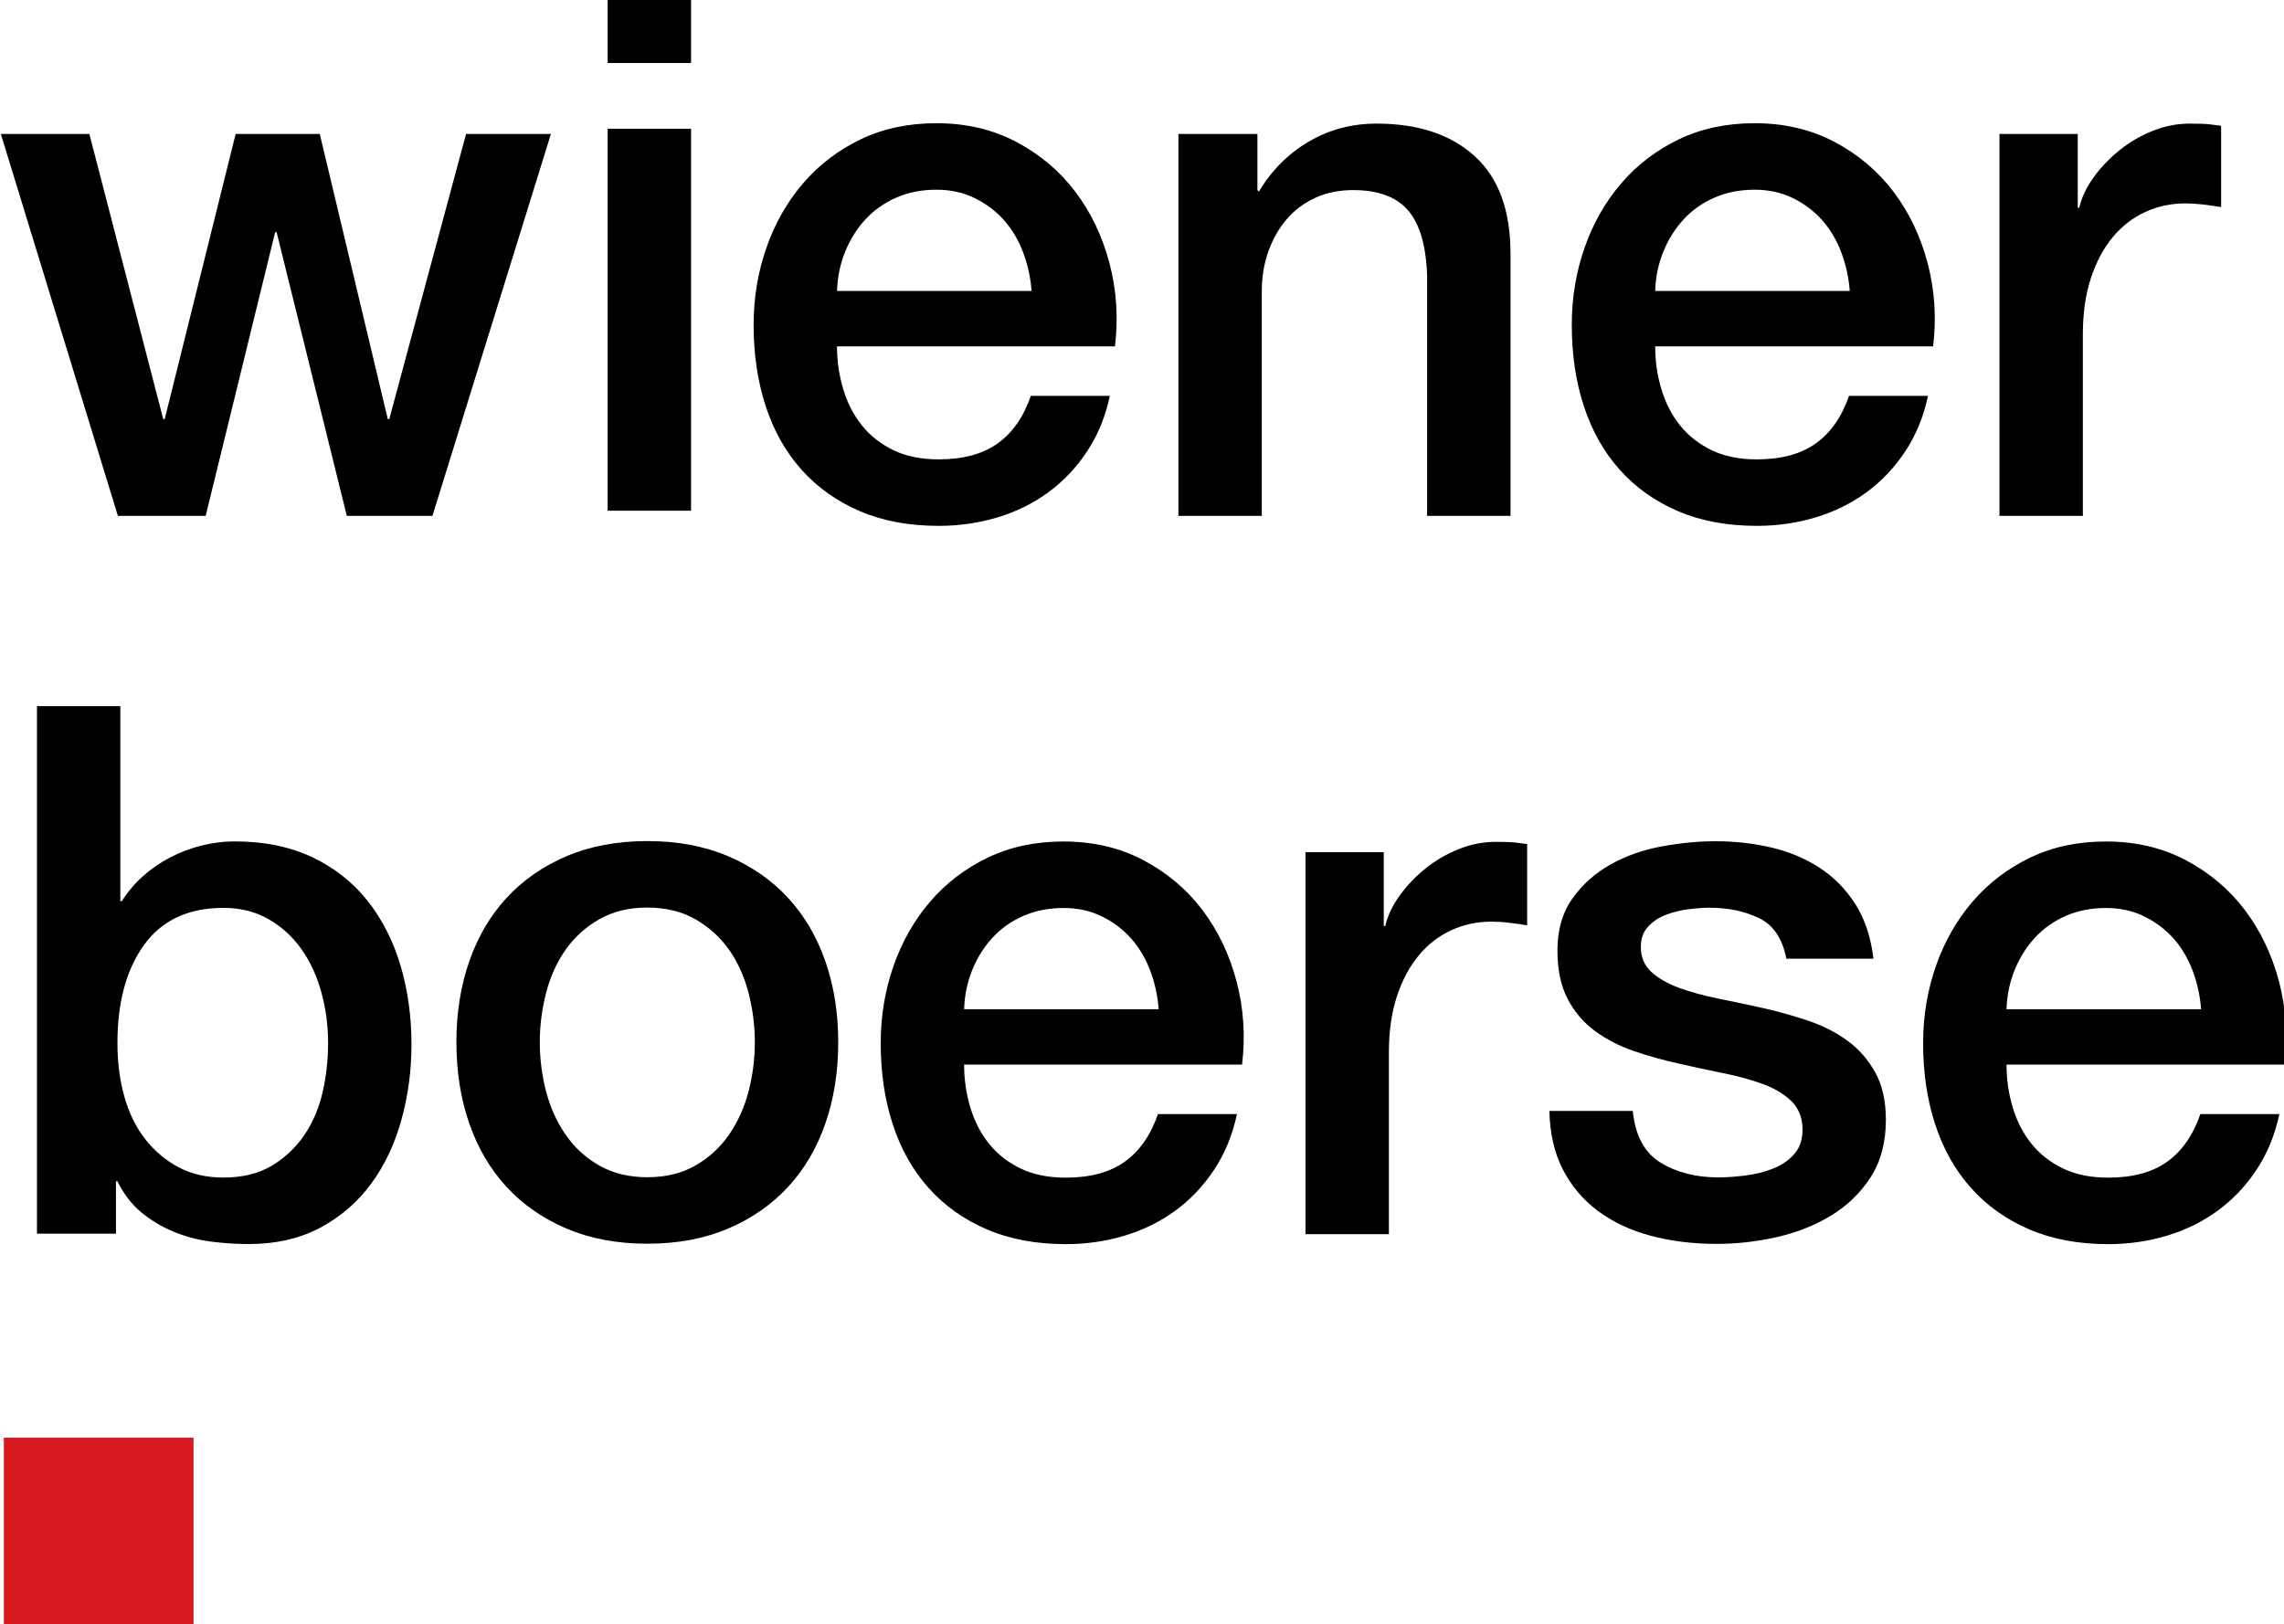
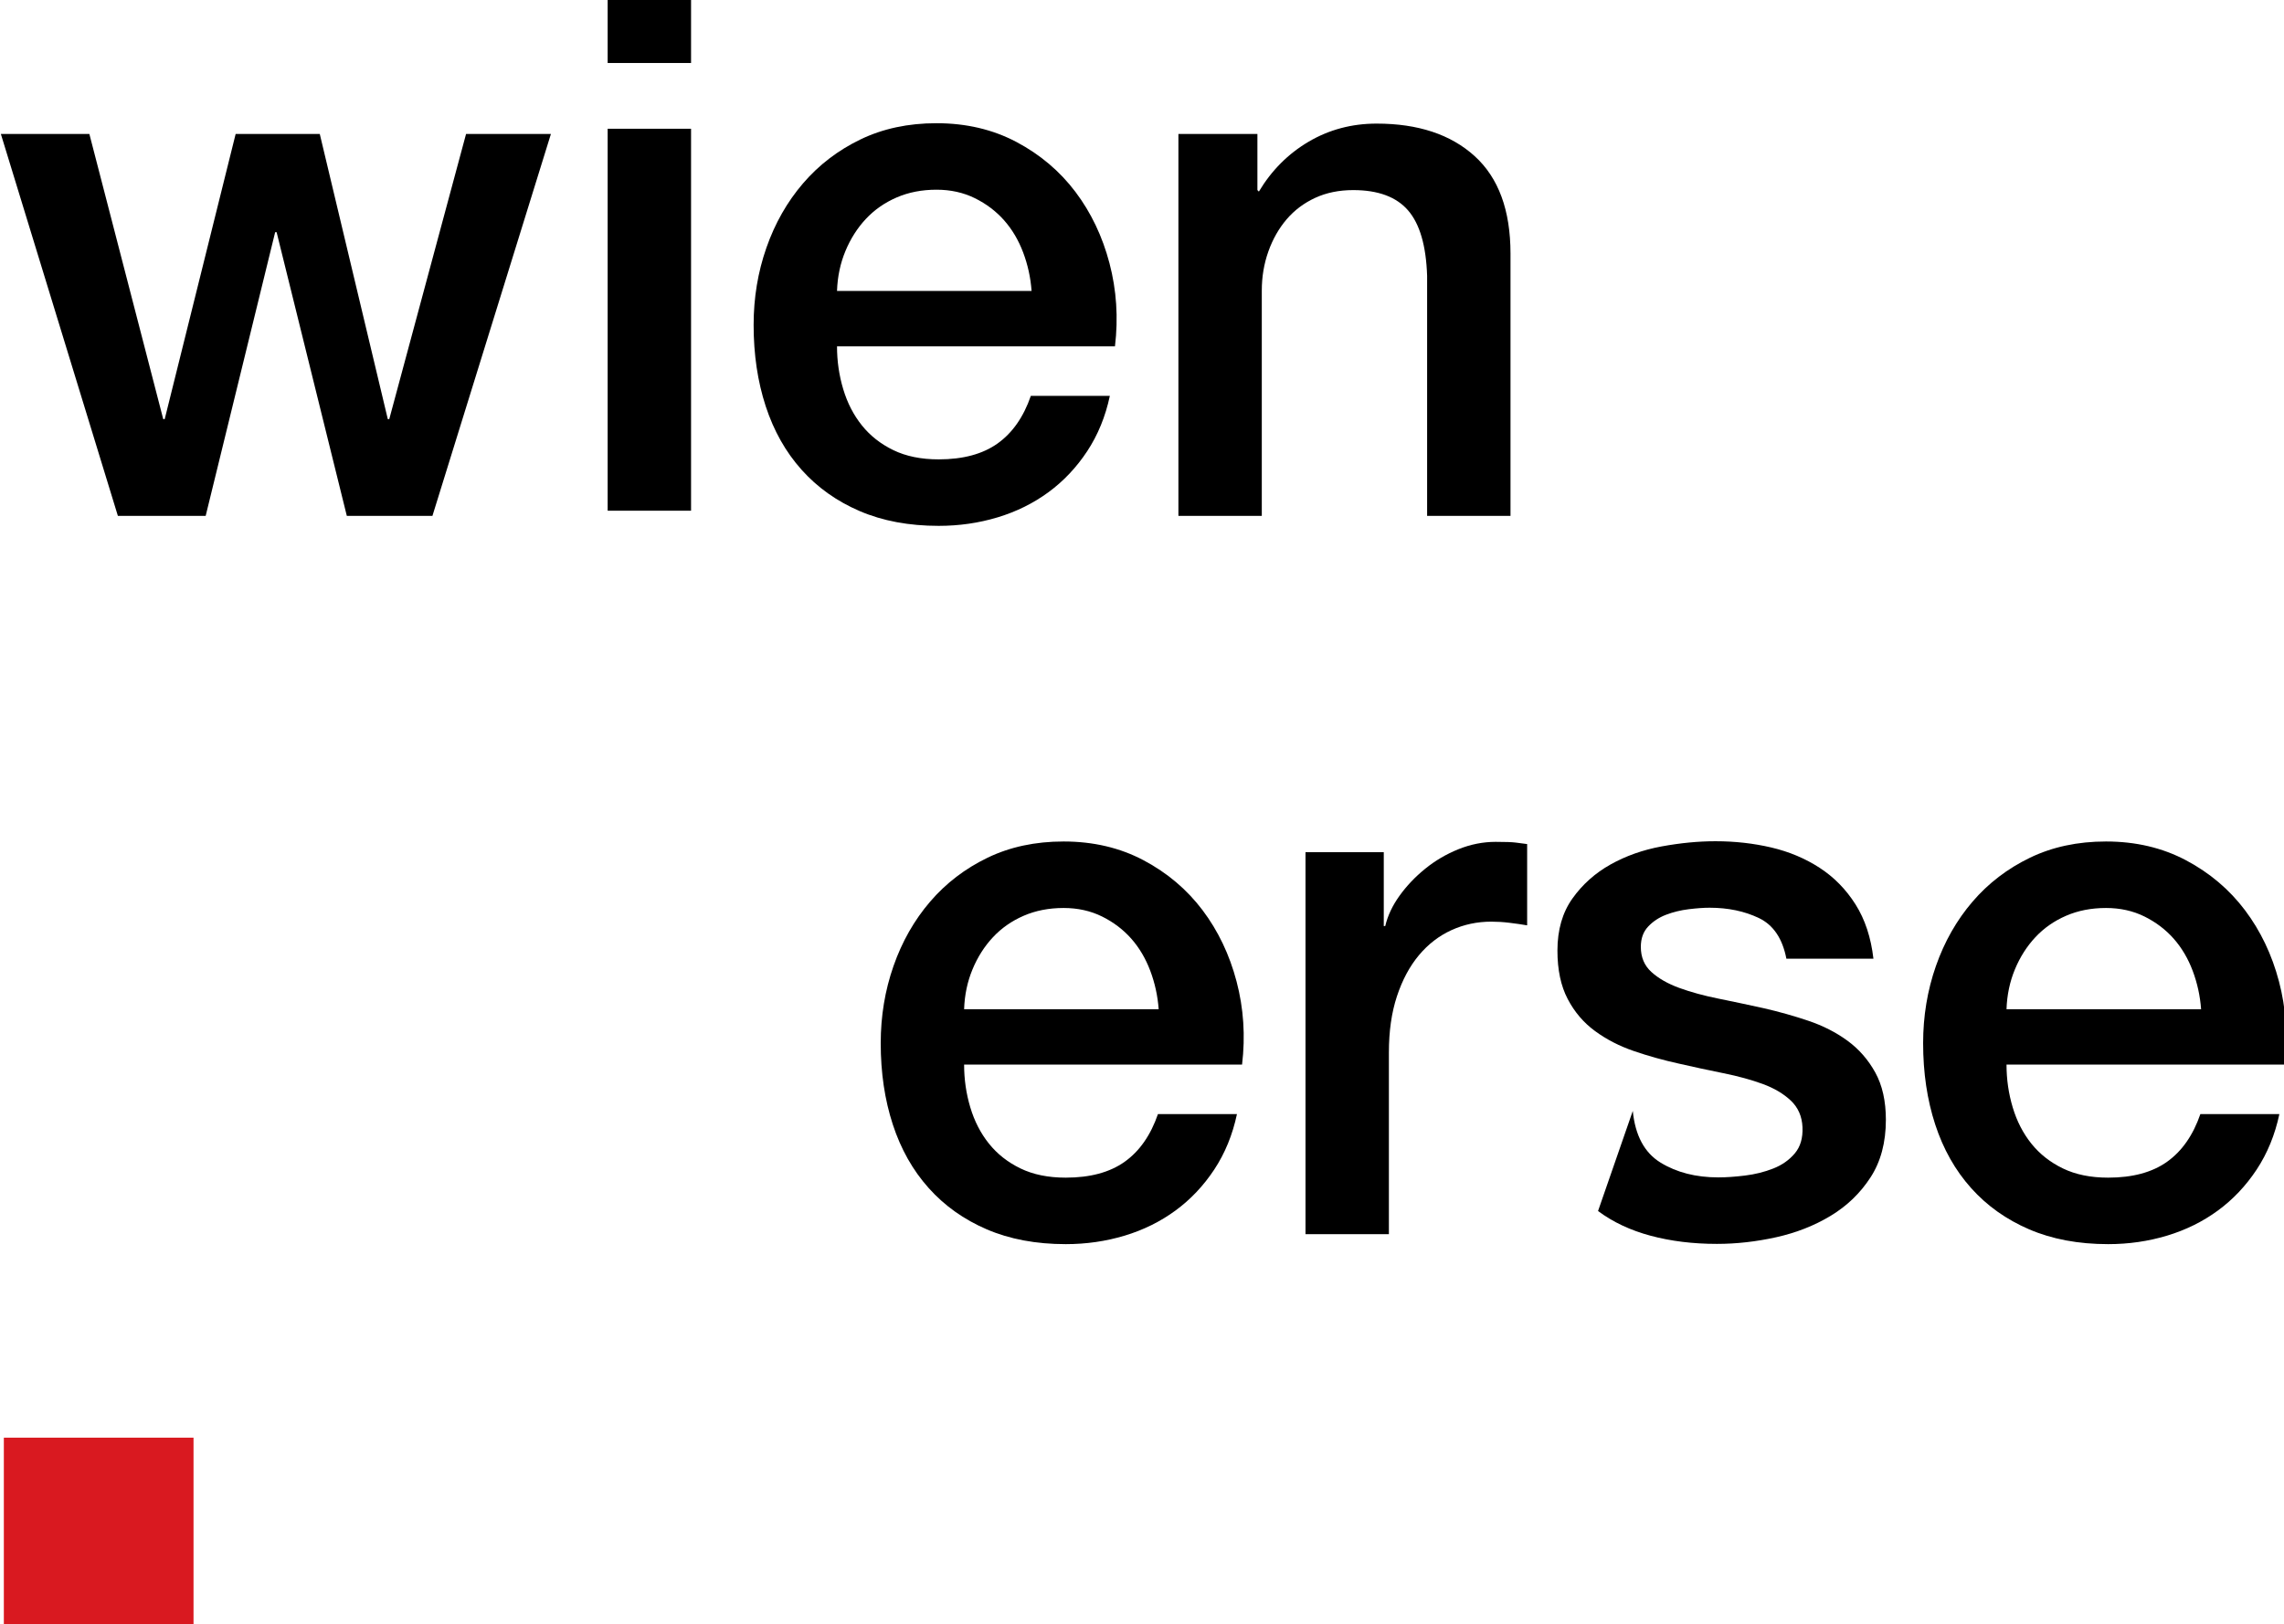
<svg xmlns="http://www.w3.org/2000/svg" xmlns:ns1="http://www.inkscape.org/namespaces/inkscape" xmlns:ns2="http://sodipodi.sourceforge.net/DTD/sodipodi-0.dtd" width="24.15mm" height="17.177mm" viewBox="0 0 24.15 17.177" version="1.1" id="svg8" ns1:version="1.0.1 (3bc2e813f5, 2020-09-07)" ns2:docname="Wiener_Boerse.svg">
  <defs id="defs2">
    <clipPath id="clipPath192" clipPathUnits="userSpaceOnUse">
      <path id="path190" d="m 28.346,486.543 h 86.409 v 66.213 H 28.346 Z" />
    </clipPath>
  </defs>
  <ns2:namedview id="base" pagecolor="#ffffff" bordercolor="#666666" borderopacity="1.0" ns1:pageopacity="0.0" ns1:pageshadow="2" ns1:zoom="5.4352941" ns1:cx="57.891006" ns1:cy="11.735537" ns1:document-units="mm" ns1:current-layer="g198" ns1:document-rotation="0" showgrid="false" fit-margin-top="0" fit-margin-left="0" fit-margin-right="0" fit-margin-bottom="0" ns1:window-width="1500" ns1:window-height="938" ns1:window-x="-6" ns1:window-y="-6" ns1:window-maximized="1" />
  <g ns1:label="Ebene 1" ns1:groupmode="layer" id="layer1" transform="translate(-163.896,-49.023)">
    <g transform="matrix(0.069,0,0,0.069,154.616,73.311)" id="g182">
      <path id="path184" style="fill:#d91920;fill-opacity:1;fill-rule:nonzero;stroke:none" d="m 135.082,-131.638 h 29.067 v 29.068 h -29.067 z" />
    </g>
    <g id="g186" transform="matrix(0.353,0,0,-0.353,153.896,237.841)" style="fill:#000000">
      <g clip-path="url(#clipPath192)" id="g188" style="fill:#000000">
        <g transform="matrix(0.195,0,0,-0.197,80.052,547.699)" id="g198" style="fill:#000000" />
        <g transform="matrix(0.195,0,0,-0.197,28.354,530.882)" id="g214" style="fill:#000000">
          <path id="path216" style="fill:#000000;fill-opacity:1;fill-rule:nonzero;stroke:none" d="m 0,0 h 13.596 l 11.348,43.371 h 0.225 L 36.068,0 h 12.921 l 10.45,43.371 h 0.225 L 71.461,0 H 84.495 L 66.293,58.09 H 53.146 L 42.36,14.944 H 42.135 L 31.461,58.09 H 17.978 Z" />
        </g>
        <g transform="matrix(0.195,0,0,-0.197,2.04,466.385)" id="g218" style="fill:#000000">
          <path id="path220" style="fill:#000000;fill-opacity:1;fill-rule:nonzero;stroke:none" d="m 228.155,-328.187 h 12.809 v 58.09 h -12.809 z m 0,-22.135 h 12.809 v 12.135 h -12.809 z" />
        </g>
        <g transform="matrix(0.195,0,0,-0.197,59.228,526.179)" id="g222" style="fill:#000000">
          <path id="path224" style="fill:#000000;fill-opacity:1;fill-rule:nonzero;stroke:none" d="m 0,0 c -0.15,-2.023 -0.581,-3.97 -1.292,-5.843 -0.712,-1.871 -1.685,-3.501 -2.921,-4.888 -1.236,-1.385 -2.735,-2.509 -4.495,-3.371 -1.76,-0.86 -3.727,-1.292 -5.898,-1.292 -2.248,0 -4.289,0.393 -6.124,1.18 -1.836,0.787 -3.409,1.873 -4.719,3.258 -1.311,1.388 -2.36,3.016 -3.146,4.888 -0.787,1.874 -1.218,3.896 -1.292,6.068 z m -29.887,8.427 c 0,2.247 0.318,4.421 0.955,6.516 0.636,2.099 1.59,3.933 2.865,5.506 1.273,1.573 2.883,2.828 4.832,3.764 1.946,0.937 4.269,1.405 6.966,1.405 3.745,0 6.759,-0.805 9.045,-2.416 2.284,-1.61 3.989,-4.025 5.112,-7.247 h 12.135 c -0.674,3.145 -1.836,5.955 -3.483,8.427 -1.648,2.471 -3.634,4.551 -5.955,6.236 -2.323,1.686 -4.926,2.96 -7.809,3.82 -2.884,0.861 -5.899,1.292 -9.045,1.292 -4.57,0 -8.615,-0.75 -12.135,-2.247 -3.522,-1.498 -6.499,-3.595 -8.933,-6.293 -2.435,-2.696 -4.269,-5.916 -5.505,-9.662 -1.236,-3.745 -1.854,-7.865 -1.854,-12.36 0,-4.118 0.654,-8.033 1.966,-11.741 1.31,-3.708 3.183,-6.967 5.618,-9.776 2.433,-2.809 5.374,-5.037 8.82,-6.685 3.445,-1.647 7.341,-2.472 11.686,-2.472 4.568,0 8.669,0.955 12.303,2.865 3.633,1.91 6.647,4.438 9.045,7.584 2.397,3.146 4.138,6.762 5.225,10.843 1.085,4.084 1.366,8.297 0.843,12.641 z" />
        </g>
        <g transform="matrix(0.195,0,0,-0.197,63.626,530.882)" id="g226" style="fill:#000000">
          <path id="path228" style="fill:#000000;fill-opacity:1;fill-rule:nonzero;stroke:none" d="m 0,0 h 12.135 v 8.539 l 0.224,0.225 C 14.307,5.544 16.854,3.016 20,1.179 c 3.146,-1.834 6.629,-2.752 10.45,-2.752 6.365,0 11.385,1.648 15.056,4.944 3.67,3.297 5.506,8.241 5.506,14.831 V 58.09 H 38.203 V 21.573 C 38.051,17.005 37.079,13.69 35.281,11.629 33.483,9.57 30.674,8.539 26.854,8.539 c -2.173,0 -4.121,0.393 -5.843,1.18 -1.724,0.787 -3.184,1.873 -4.382,3.258 -1.199,1.388 -2.134,3.016 -2.809,4.888 -0.674,1.874 -1.011,3.859 -1.011,5.956 V 58.09 H 0 Z" />
        </g>
        <g transform="matrix(0.195,0,0,-0.197,83.735,526.179)" id="g230" style="fill:#000000">
-           <path id="path232" style="fill:#000000;fill-opacity:1;fill-rule:nonzero;stroke:none" d="m 0,0 c -0.152,-2.023 -0.581,-3.97 -1.293,-5.843 -0.712,-1.871 -1.685,-3.501 -2.921,-4.888 -1.236,-1.385 -2.736,-2.509 -4.494,-3.371 -1.761,-0.86 -3.728,-1.292 -5.9,-1.292 -2.247,0 -4.289,0.393 -6.123,1.18 -1.837,0.787 -3.41,1.873 -4.719,3.258 -1.312,1.388 -2.36,3.016 -3.146,4.888 -0.787,1.874 -1.219,3.896 -1.293,6.068 z m -29.889,8.427 c 0,2.247 0.318,4.421 0.955,6.516 0.636,2.099 1.591,3.933 2.865,5.506 1.274,1.573 2.883,2.828 4.832,3.764 1.948,0.937 4.27,1.405 6.966,1.405 3.745,0 6.76,-0.805 9.045,-2.416 2.284,-1.61 3.989,-4.025 5.113,-7.247 h 12.135 c -0.675,3.145 -1.837,5.955 -3.483,8.427 -1.649,2.471 -3.634,4.551 -5.955,6.236 -2.324,1.686 -4.927,2.96 -7.81,3.82 -2.884,0.861 -5.898,1.292 -9.045,1.292 -4.569,0 -8.614,-0.75 -12.135,-2.247 -3.521,-1.498 -6.499,-3.595 -8.932,-6.293 -2.435,-2.696 -4.27,-5.916 -5.506,-9.662 -1.235,-3.745 -1.854,-7.865 -1.854,-12.36 0,-4.118 0.656,-8.033 1.966,-11.741 1.311,-3.708 3.184,-6.967 5.618,-9.776 2.434,-2.809 5.374,-5.037 8.821,-6.685 3.445,-1.647 7.341,-2.472 11.685,-2.472 4.569,0 8.67,0.955 12.304,2.865 3.633,1.91 6.646,4.438 9.045,7.584 2.396,3.146 4.138,6.762 5.225,10.843 1.084,4.084 1.366,8.297 0.842,12.641 z" />
-         </g>
+           </g>
        <g transform="matrix(0.195,0,0,-0.197,88.22,530.882)" id="g234" style="fill:#000000">
-           <path id="path236" style="fill:#000000;fill-opacity:1;fill-rule:nonzero;stroke:none" d="m 0,0 h 12.023 v 11.236 h 0.225 c 0.374,-1.573 1.103,-3.108 2.19,-4.607 1.085,-1.497 2.397,-2.865 3.933,-4.101 1.534,-1.236 3.239,-2.228 5.112,-2.977 1.872,-0.748 3.783,-1.124 5.731,-1.124 1.498,0 2.528,0.039 3.09,0.112 0.562,0.076 1.141,0.151 1.742,0.225 v 12.359 c -0.9,-0.149 -1.818,-0.28 -2.753,-0.393 -0.938,-0.112 -1.855,-0.168 -2.753,-0.168 -2.174,0 -4.214,0.431 -6.124,1.292 -1.91,0.862 -3.578,2.135 -5,3.82 -1.424,1.686 -2.547,3.764 -3.37,6.236 -0.825,2.472 -1.237,5.32 -1.237,8.54 V 58.09 H 0 Z" />
-         </g>
+           </g>
        <g transform="matrix(0.195,0,0,-0.197,38.156,503.644)" id="g238" style="fill:#000000">
-           <path id="path240" style="fill:#000000;fill-opacity:1;fill-rule:nonzero;stroke:none" d="m 0,0 c 0,-2.621 -0.337,-5.168 -1.011,-7.641 -0.674,-2.471 -1.685,-4.662 -3.034,-6.572 -1.348,-1.91 -3.034,-3.445 -5.056,-4.607 -2.022,-1.161 -4.345,-1.742 -6.966,-1.742 -5.393,0 -9.458,1.873 -12.191,5.619 -2.736,3.746 -4.101,8.726 -4.101,14.943 0,2.922 0.354,5.638 1.067,8.146 0.711,2.511 1.778,4.663 3.202,6.461 1.422,1.798 3.127,3.222 5.112,4.27 1.984,1.05 4.288,1.573 6.911,1.573 2.921,0 5.393,-0.599 7.416,-1.798 2.022,-1.197 3.688,-2.753 5,-4.663 1.309,-1.91 2.247,-4.082 2.809,-6.516 C -0.281,5.039 0,2.548 0,0 m -44.719,-51.236 h 12.809 v 29.663 h 0.224 c 0.899,-1.422 1.984,-2.697 3.259,-3.821 1.273,-1.123 2.678,-2.078 4.214,-2.865 1.534,-0.786 3.146,-1.385 4.831,-1.797 1.686,-0.411 3.352,-0.618 5,-0.618 4.568,0 8.557,0.806 11.966,2.415 3.408,1.612 6.236,3.82 8.484,6.63 2.247,2.809 3.932,6.087 5.056,9.831 1.124,3.747 1.685,7.753 1.685,12.022 0,3.897 -0.505,7.68 -1.517,11.349 -1.011,3.671 -2.547,6.91 -4.606,9.72 -2.062,2.808 -4.663,5.056 -7.81,6.741 -3.145,1.686 -6.854,2.528 -11.123,2.528 -1.949,0 -3.915,-0.131 -5.899,-0.393 -1.985,-0.264 -3.876,-0.769 -5.674,-1.517 -1.798,-0.748 -3.427,-1.722 -4.888,-2.922 -1.46,-1.197 -2.679,-2.77 -3.651,-4.718 h -0.225 v 7.977 h -12.135 z" />
-         </g>
+           </g>
        <g transform="matrix(0.195,0,0,-0.197,47.718,499.625)" id="g242" style="fill:#000000">
-           <path id="path244" style="fill:#000000;fill-opacity:1;fill-rule:nonzero;stroke:none" d="m 0,0 c 2.846,0 5.318,-0.599 7.415,-1.798 2.097,-1.197 3.821,-2.77 5.169,-4.72 1.349,-1.946 2.34,-4.137 2.978,-6.572 0.635,-2.433 0.955,-4.925 0.955,-7.472 0,-2.472 -0.32,-4.944 -0.955,-7.416 -0.638,-2.472 -1.629,-4.663 -2.978,-6.573 -1.348,-1.91 -3.072,-3.464 -5.169,-4.663 -2.097,-1.197 -4.569,-1.798 -7.415,-1.798 -2.848,0 -5.32,0.601 -7.416,1.798 -2.098,1.199 -3.82,2.753 -5.169,4.663 -1.348,1.91 -2.341,4.101 -2.977,6.573 -0.637,2.472 -0.955,4.944 -0.955,7.416 0,2.547 0.318,5.039 0.955,7.472 0.636,2.435 1.629,4.626 2.977,6.572 1.349,1.95 3.071,3.523 5.169,4.72 C -5.32,-0.599 -2.848,0 0,0 m 0,10.112 c -4.646,0 -8.784,-0.769 -12.416,-2.303 -3.634,-1.535 -6.705,-3.652 -9.213,-6.349 -2.511,-2.696 -4.421,-5.916 -5.731,-9.662 -1.311,-3.745 -1.966,-7.865 -1.966,-12.36 0,-4.419 0.655,-8.501 1.966,-12.247 1.31,-3.746 3.22,-6.966 5.731,-9.664 2.508,-2.696 5.579,-4.812 9.213,-6.348 3.632,-1.534 7.77,-2.303 12.416,-2.303 4.643,0 8.782,0.769 12.415,2.303 3.633,1.536 6.704,3.652 9.214,6.348 2.509,2.698 4.419,5.918 5.731,9.664 1.309,3.746 1.966,7.828 1.966,12.247 0,4.495 -0.657,8.615 -1.966,12.36 -1.312,3.746 -3.222,6.966 -5.731,9.662 -2.51,2.697 -5.581,4.814 -9.214,6.349 C 8.782,9.343 4.643,10.112 0,10.112" />
-         </g>
+           </g>
        <g transform="matrix(0.195,0,0,-0.197,63.035,504.659)" id="g246" style="fill:#000000">
          <path id="path248" style="fill:#000000;fill-opacity:1;fill-rule:nonzero;stroke:none" d="m 0,0 c -0.151,-2.023 -0.581,-3.97 -1.292,-5.843 -0.713,-1.872 -1.685,-3.501 -2.921,-4.888 -1.236,-1.385 -2.735,-2.508 -4.495,-3.371 -1.76,-0.86 -3.727,-1.292 -5.899,-1.292 -2.247,0 -4.288,0.394 -6.123,1.18 -1.837,0.786 -3.409,1.873 -4.719,3.259 -1.311,1.387 -2.36,3.015 -3.146,4.888 -0.787,1.873 -1.219,3.895 -1.292,6.067 z m -29.887,8.427 c 0,2.247 0.317,4.421 0.955,6.516 0.635,2.099 1.59,3.933 2.865,5.506 1.273,1.573 2.883,2.828 4.831,3.764 1.947,0.937 4.27,1.405 6.967,1.405 3.744,0 6.759,-0.805 9.045,-2.416 2.284,-1.61 3.988,-4.025 5.112,-7.247 h 12.135 c -0.674,3.145 -1.836,5.955 -3.483,8.427 -1.649,2.471 -3.634,4.551 -5.955,6.236 -2.323,1.686 -4.926,2.96 -7.809,3.82 -2.885,0.861 -5.899,1.292 -9.045,1.292 -4.57,0 -8.615,-0.75 -12.135,-2.247 -3.522,-1.498 -6.5,-3.595 -8.933,-6.293 -2.435,-2.696 -4.27,-5.916 -5.505,-9.662 -1.236,-3.745 -1.854,-7.865 -1.854,-12.36 0,-4.118 0.654,-8.033 1.966,-11.741 1.309,-3.708 3.183,-6.967 5.618,-9.776 2.433,-2.809 5.374,-5.037 8.82,-6.685 3.445,-1.647 7.341,-2.472 11.685,-2.472 4.569,0 8.67,0.955 12.304,2.865 3.632,1.91 6.647,4.438 9.045,7.584 2.396,3.147 4.138,6.761 5.225,10.843 1.085,4.084 1.366,8.297 0.842,12.641 z" />
        </g>
        <g transform="matrix(0.195,0,0,-0.197,67.433,509.363)" id="g250" style="fill:#000000">
          <path id="path252" style="fill:#000000;fill-opacity:1;fill-rule:nonzero;stroke:none" d="m 0,0 h 12.022 v 11.236 h 0.225 C 12.621,9.662 13.351,8.128 14.438,6.629 15.523,5.131 16.834,3.764 18.37,2.528 19.905,1.292 21.61,0.3 23.483,-0.45 c 1.872,-0.748 3.782,-1.123 5.731,-1.123 1.498,0 2.528,0.038 3.089,0.112 0.563,0.076 1.142,0.151 1.743,0.225 v 12.359 c -0.9,-0.149 -1.818,-0.28 -2.753,-0.392 -0.938,-0.114 -1.855,-0.169 -2.753,-0.169 -2.174,0 -4.214,0.431 -6.124,1.292 -1.91,0.862 -3.578,2.135 -5.001,3.82 -1.423,1.686 -2.547,3.764 -3.37,6.236 -0.826,2.472 -1.236,5.32 -1.236,8.54 V 58.09 H 0 Z" />
        </g>
        <g transform="matrix(0.195,0,0,-0.197,77.236,501.612)" id="g254" style="fill:#000000">
-           <path id="path256" style="fill:#000000;fill-opacity:1;fill-rule:nonzero;stroke:none" d="m 0,0 c 0.374,3.746 1.798,6.367 4.269,7.865 2.473,1.499 5.431,2.247 8.877,2.247 1.197,0 2.566,-0.094 4.102,-0.281 C 18.782,9.644 20.225,9.289 21.573,8.763 22.922,8.24 24.026,7.471 24.887,6.46 25.748,5.449 26.141,4.12 26.068,2.471 25.992,0.824 25.393,-0.524 24.27,-1.573 23.146,-2.622 21.703,-3.464 19.944,-4.102 18.183,-4.738 16.18,-5.281 13.932,-5.731 11.685,-6.181 9.4,-6.667 7.079,-7.192 4.68,-7.715 2.377,-8.352 0.169,-9.102 c -2.21,-0.748 -4.197,-1.759 -5.955,-3.034 -1.761,-1.272 -3.165,-2.901 -4.214,-4.888 -1.05,-1.983 -1.574,-4.437 -1.574,-7.359 0,-3.146 0.768,-5.786 2.304,-7.921 1.534,-2.135 3.484,-3.857 5.843,-5.169 2.359,-1.309 4.98,-2.227 7.865,-2.753 2.883,-0.523 5.636,-0.786 8.259,-0.786 2.995,0 5.86,0.319 8.596,0.955 2.733,0.637 5.205,1.668 7.415,3.09 2.209,1.424 4.045,3.277 5.506,5.561 1.46,2.287 2.376,5.04 2.752,8.259 H 23.595 c -0.6,-3.07 -2.005,-5.13 -4.213,-6.179 -2.21,-1.049 -4.739,-1.574 -7.584,-1.574 -0.899,0 -1.966,0.076 -3.203,0.225 -1.235,0.151 -2.398,0.432 -3.483,0.843 -1.086,0.412 -2.005,1.01 -2.752,1.798 -0.75,0.786 -1.124,1.817 -1.124,3.089 0,1.574 0.542,2.848 1.629,3.821 1.085,0.974 2.509,1.78 4.269,2.416 1.76,0.636 3.765,1.179 6.012,1.629 2.247,0.449 4.569,0.937 6.967,1.461 2.32,0.524 4.606,1.162 6.853,1.91 2.248,0.749 4.25,1.761 6.012,3.033 1.759,1.274 3.183,2.885 4.27,4.832 1.085,1.948 1.629,4.345 1.629,7.19 0,3.447 -0.787,6.369 -2.36,8.765 -1.573,2.398 -3.615,4.345 -6.124,5.843 -2.511,1.499 -5.3,2.584 -8.371,3.258 -3.072,0.674 -6.105,1.011 -9.1,1.011 -3.671,0 -7.062,-0.413 -10.169,-1.236 -3.11,-0.823 -5.806,-2.078 -8.09,-3.764 C -7.623,13.539 -9.42,11.442 -10.731,8.932 -12.042,6.424 -12.736,3.446 -12.809,0 Z" />
+           <path id="path256" style="fill:#000000;fill-opacity:1;fill-rule:nonzero;stroke:none" d="m 0,0 c 0.374,3.746 1.798,6.367 4.269,7.865 2.473,1.499 5.431,2.247 8.877,2.247 1.197,0 2.566,-0.094 4.102,-0.281 C 18.782,9.644 20.225,9.289 21.573,8.763 22.922,8.24 24.026,7.471 24.887,6.46 25.748,5.449 26.141,4.12 26.068,2.471 25.992,0.824 25.393,-0.524 24.27,-1.573 23.146,-2.622 21.703,-3.464 19.944,-4.102 18.183,-4.738 16.18,-5.281 13.932,-5.731 11.685,-6.181 9.4,-6.667 7.079,-7.192 4.68,-7.715 2.377,-8.352 0.169,-9.102 c -2.21,-0.748 -4.197,-1.759 -5.955,-3.034 -1.761,-1.272 -3.165,-2.901 -4.214,-4.888 -1.05,-1.983 -1.574,-4.437 -1.574,-7.359 0,-3.146 0.768,-5.786 2.304,-7.921 1.534,-2.135 3.484,-3.857 5.843,-5.169 2.359,-1.309 4.98,-2.227 7.865,-2.753 2.883,-0.523 5.636,-0.786 8.259,-0.786 2.995,0 5.86,0.319 8.596,0.955 2.733,0.637 5.205,1.668 7.415,3.09 2.209,1.424 4.045,3.277 5.506,5.561 1.46,2.287 2.376,5.04 2.752,8.259 H 23.595 c -0.6,-3.07 -2.005,-5.13 -4.213,-6.179 -2.21,-1.049 -4.739,-1.574 -7.584,-1.574 -0.899,0 -1.966,0.076 -3.203,0.225 -1.235,0.151 -2.398,0.432 -3.483,0.843 -1.086,0.412 -2.005,1.01 -2.752,1.798 -0.75,0.786 -1.124,1.817 -1.124,3.089 0,1.574 0.542,2.848 1.629,3.821 1.085,0.974 2.509,1.78 4.269,2.416 1.76,0.636 3.765,1.179 6.012,1.629 2.247,0.449 4.569,0.937 6.967,1.461 2.32,0.524 4.606,1.162 6.853,1.91 2.248,0.749 4.25,1.761 6.012,3.033 1.759,1.274 3.183,2.885 4.27,4.832 1.085,1.948 1.629,4.345 1.629,7.19 0,3.447 -0.787,6.369 -2.36,8.765 -1.573,2.398 -3.615,4.345 -6.124,5.843 -2.511,1.499 -5.3,2.584 -8.371,3.258 -3.072,0.674 -6.105,1.011 -9.1,1.011 -3.671,0 -7.062,-0.413 -10.169,-1.236 -3.11,-0.823 -5.806,-2.078 -8.09,-3.764 Z" />
        </g>
        <g transform="matrix(0.195,0,0,-0.197,94.259,504.659)" id="g258" style="fill:#000000">
          <path id="path260" style="fill:#000000;fill-opacity:1;fill-rule:nonzero;stroke:none" d="m 0,0 c -0.152,-2.023 -0.581,-3.97 -1.293,-5.843 -0.712,-1.872 -1.685,-3.501 -2.921,-4.888 -1.237,-1.385 -2.736,-2.508 -4.494,-3.371 -1.761,-0.86 -3.728,-1.292 -5.9,-1.292 -2.247,0 -4.289,0.394 -6.123,1.18 -1.837,0.786 -3.41,1.873 -4.72,3.259 -1.311,1.387 -2.359,3.015 -3.145,4.888 -0.787,1.873 -1.219,3.895 -1.293,6.067 z m -29.889,8.427 c 0,2.247 0.318,4.421 0.955,6.516 0.636,2.099 1.591,3.933 2.865,5.506 1.274,1.573 2.883,2.828 4.832,3.764 1.948,0.937 4.27,1.405 6.966,1.405 3.745,0 6.76,-0.805 9.045,-2.416 2.284,-1.61 3.989,-4.025 5.113,-7.247 h 12.135 c -0.675,3.145 -1.837,5.955 -3.483,8.427 -1.649,2.471 -3.634,4.551 -5.955,6.236 -2.324,1.686 -4.927,2.96 -7.81,3.82 -2.884,0.861 -5.898,1.292 -9.045,1.292 -4.569,0 -8.614,-0.75 -12.135,-2.247 -3.521,-1.498 -6.499,-3.595 -8.932,-6.293 -2.435,-2.696 -4.27,-5.916 -5.506,-9.662 -1.235,-3.745 -1.854,-7.865 -1.854,-12.36 0,-4.118 0.656,-8.033 1.966,-11.741 1.311,-3.708 3.184,-6.967 5.618,-9.776 2.434,-2.809 5.374,-5.037 8.821,-6.685 3.445,-1.647 7.341,-2.472 11.685,-2.472 4.569,0 8.67,0.955 12.304,2.865 3.633,1.91 6.646,4.438 9.045,7.584 2.396,3.147 4.138,6.761 5.225,10.843 1.084,4.084 1.366,8.297 0.842,12.641 z" />
        </g>
      </g>
    </g>
  </g>
</svg>